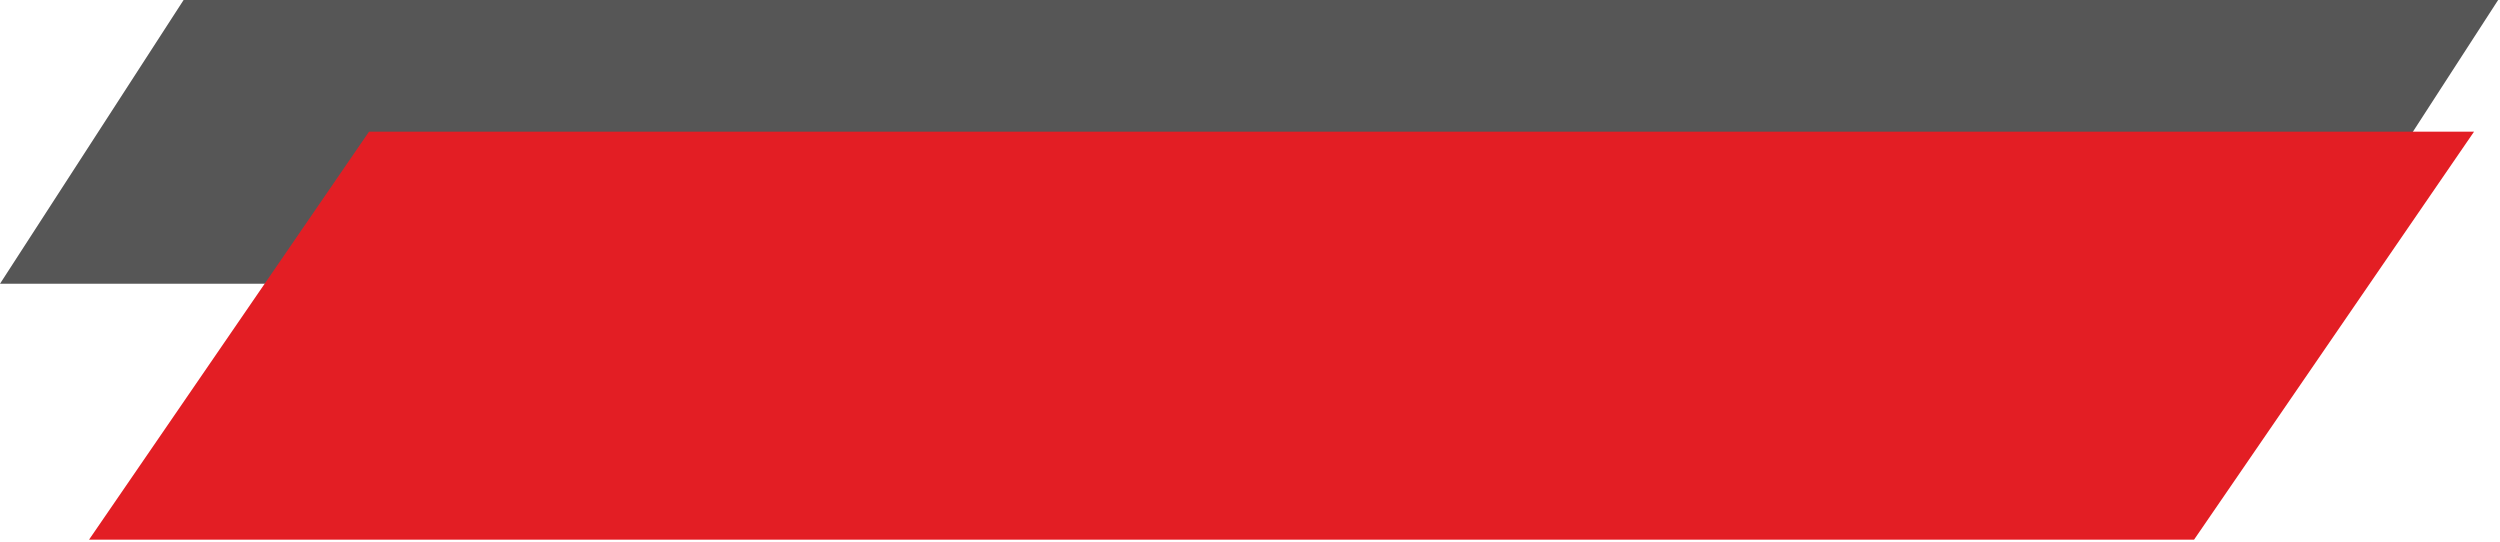
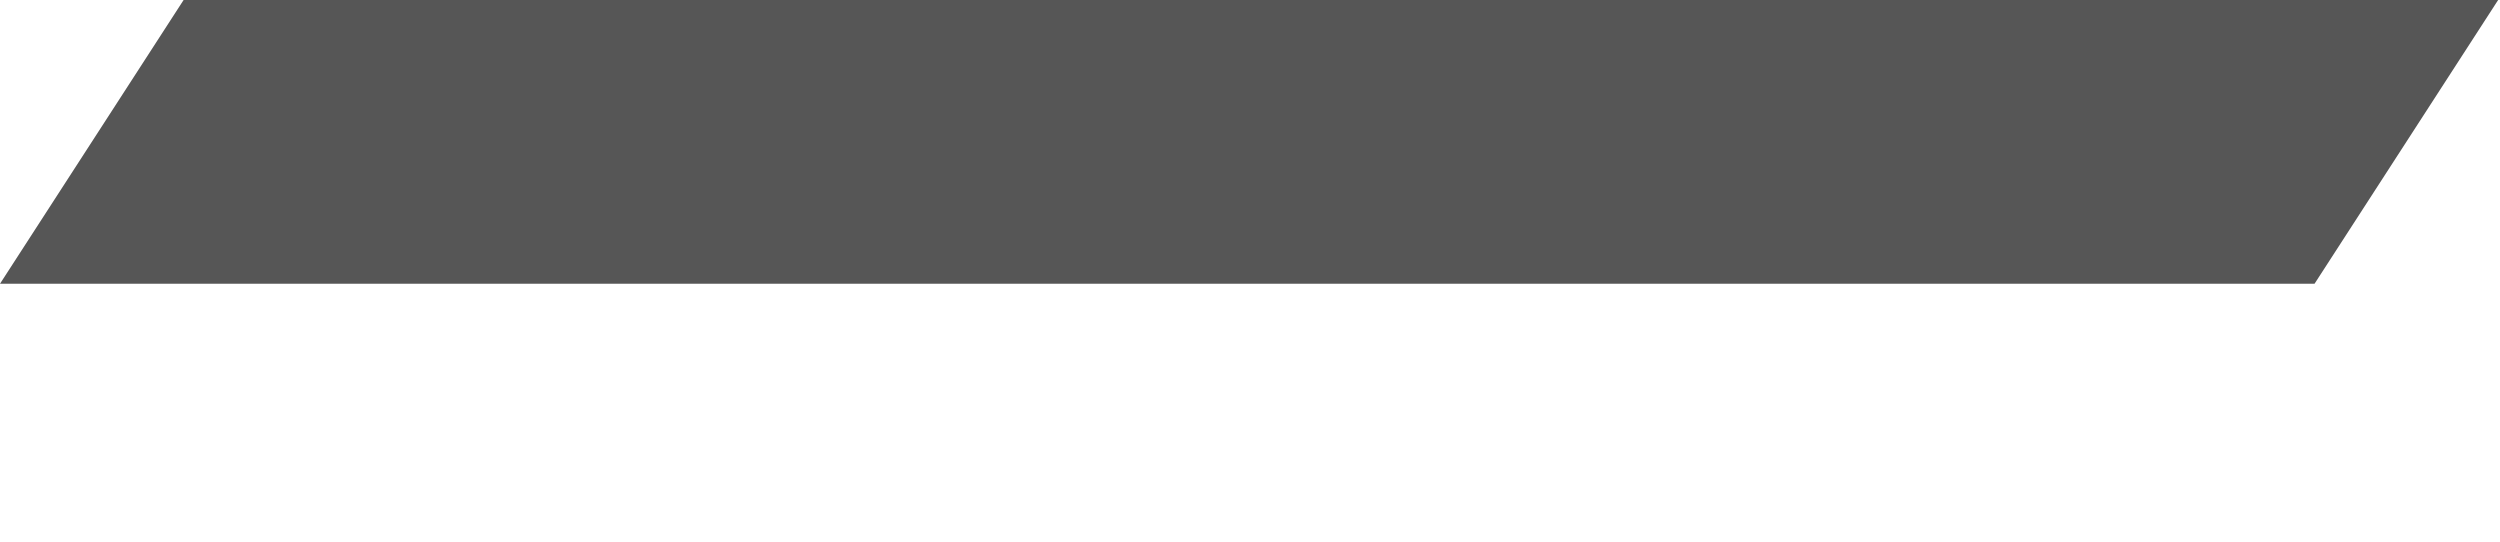
<svg xmlns="http://www.w3.org/2000/svg" width="674" height="146" viewBox="0 0 674 146" fill="none">
  <path d="M49.5 0H673.5L624 76.5H0L49.5 0Z" fill="#565656" />
-   <path d="M99.487 35.5H667L591.513 145.5H24L99.487 35.5Z" fill="#E31E24" />
</svg>